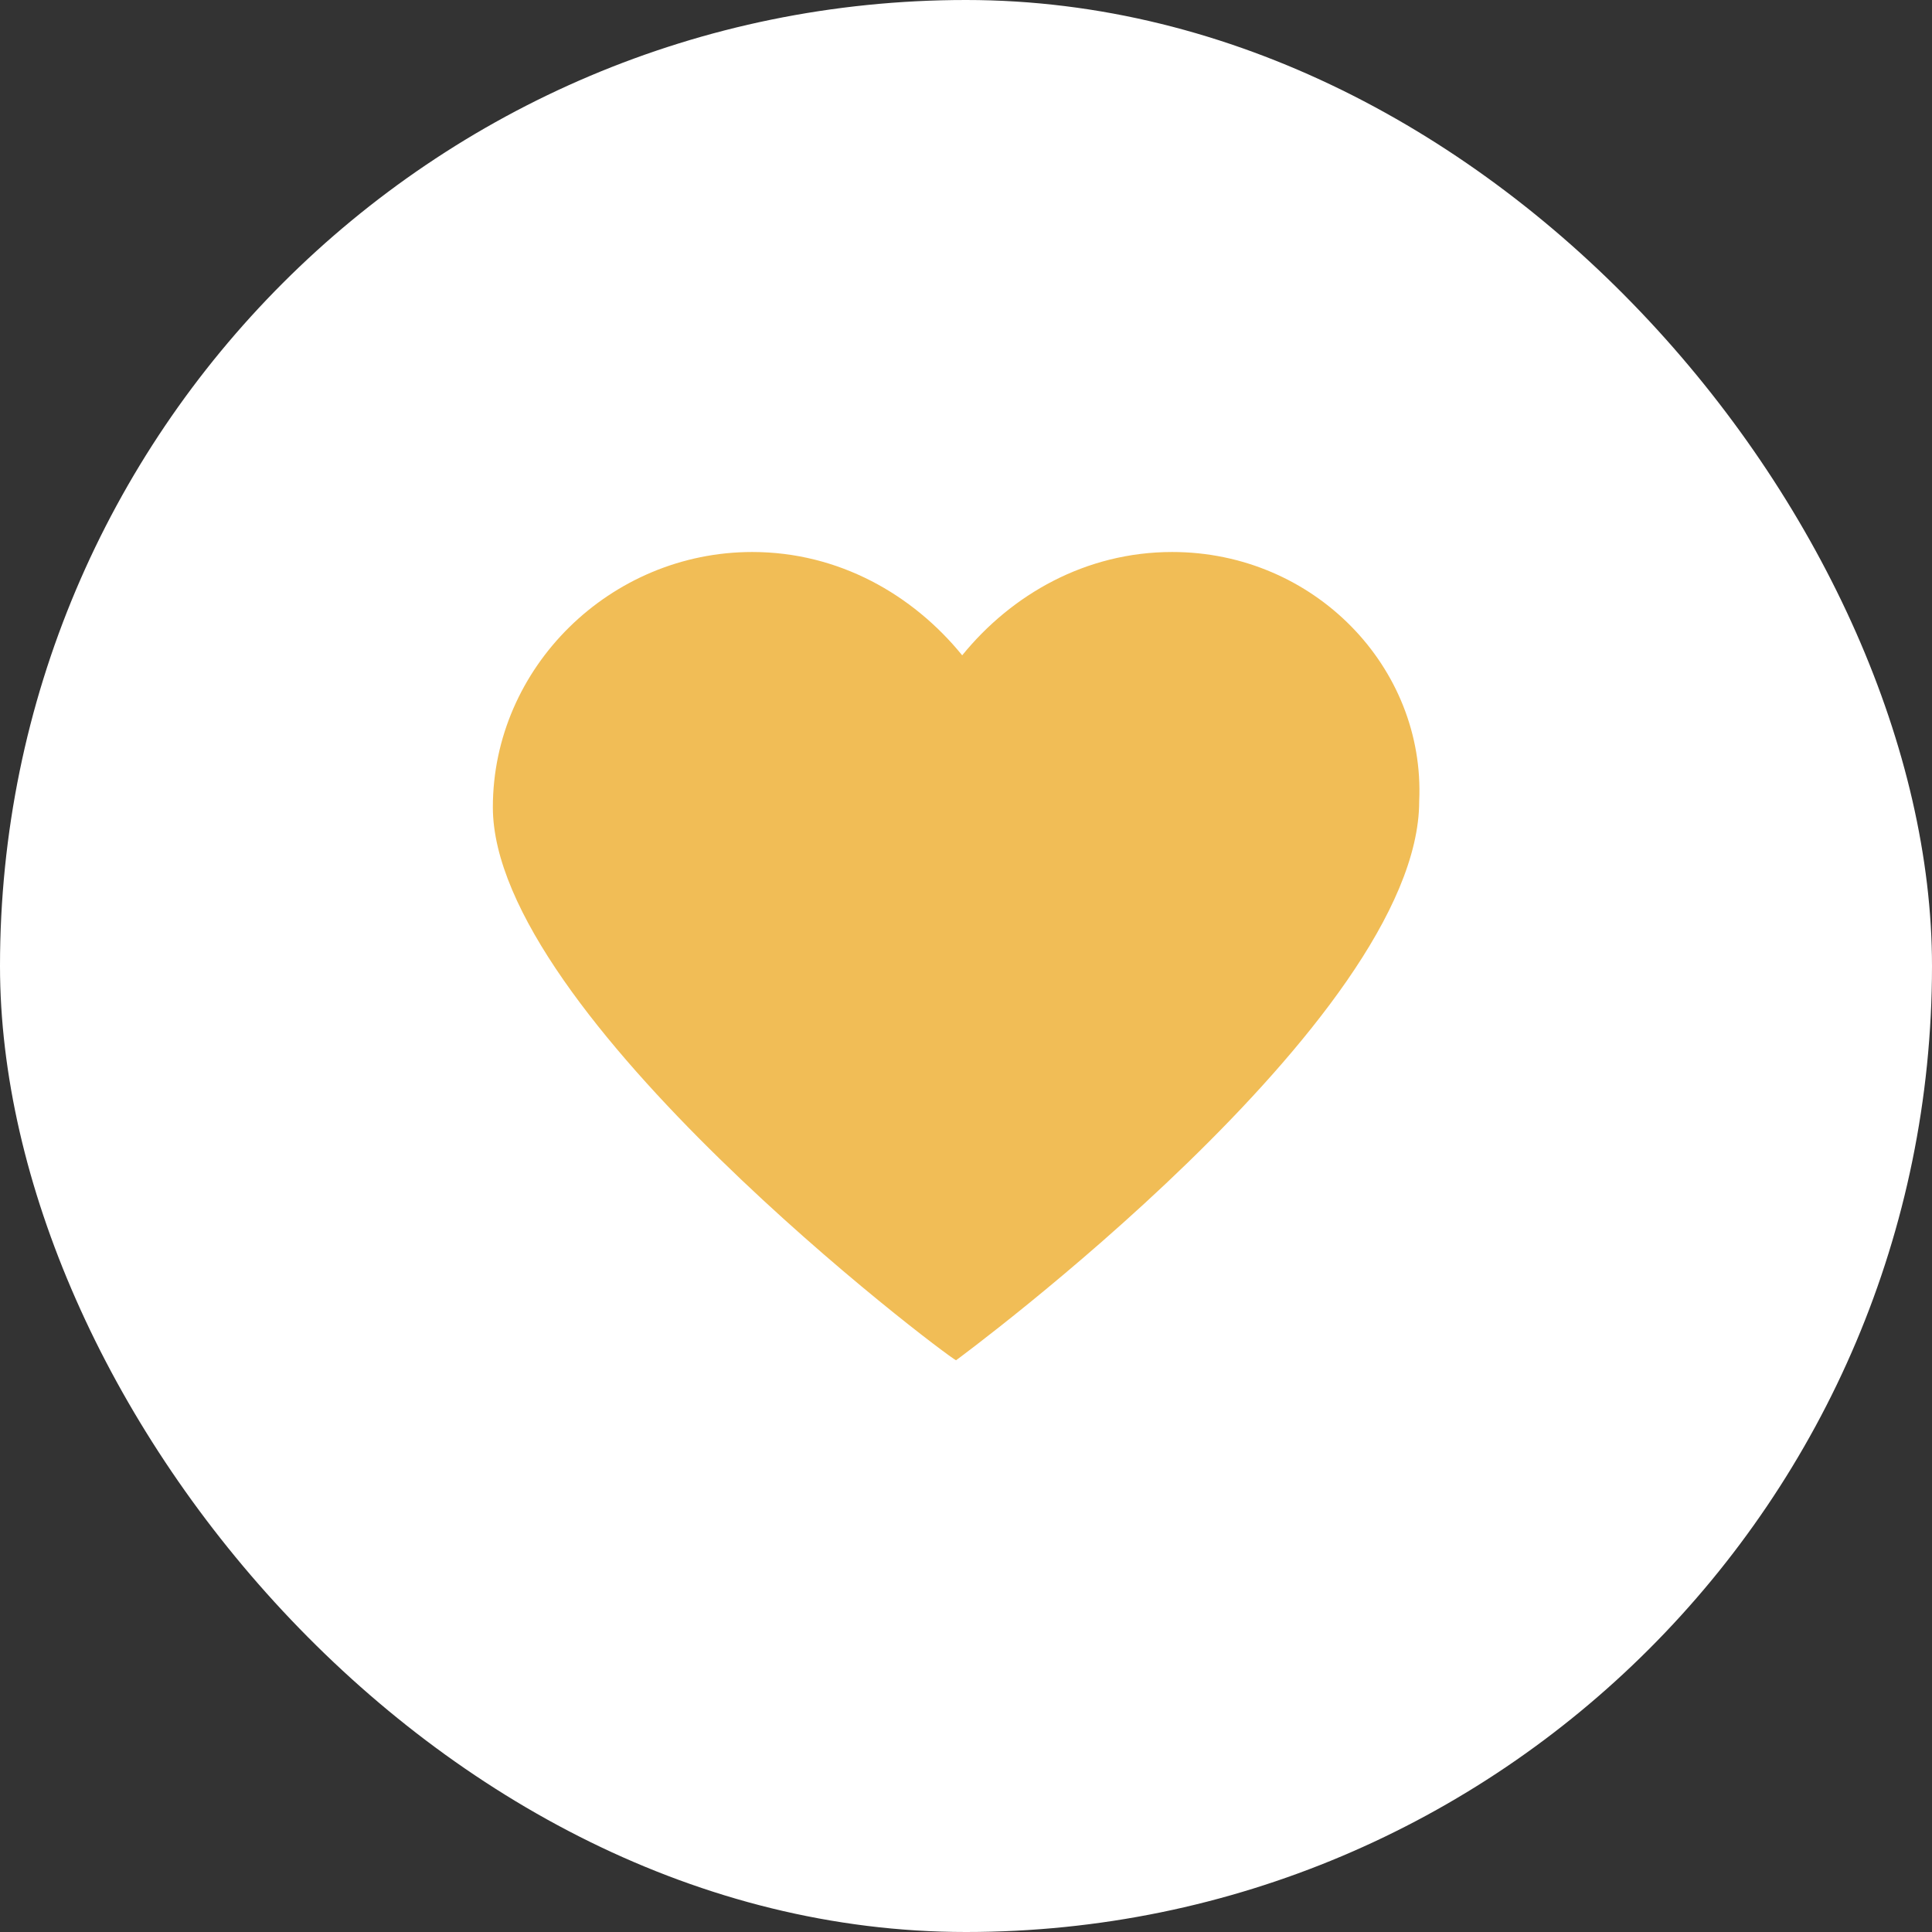
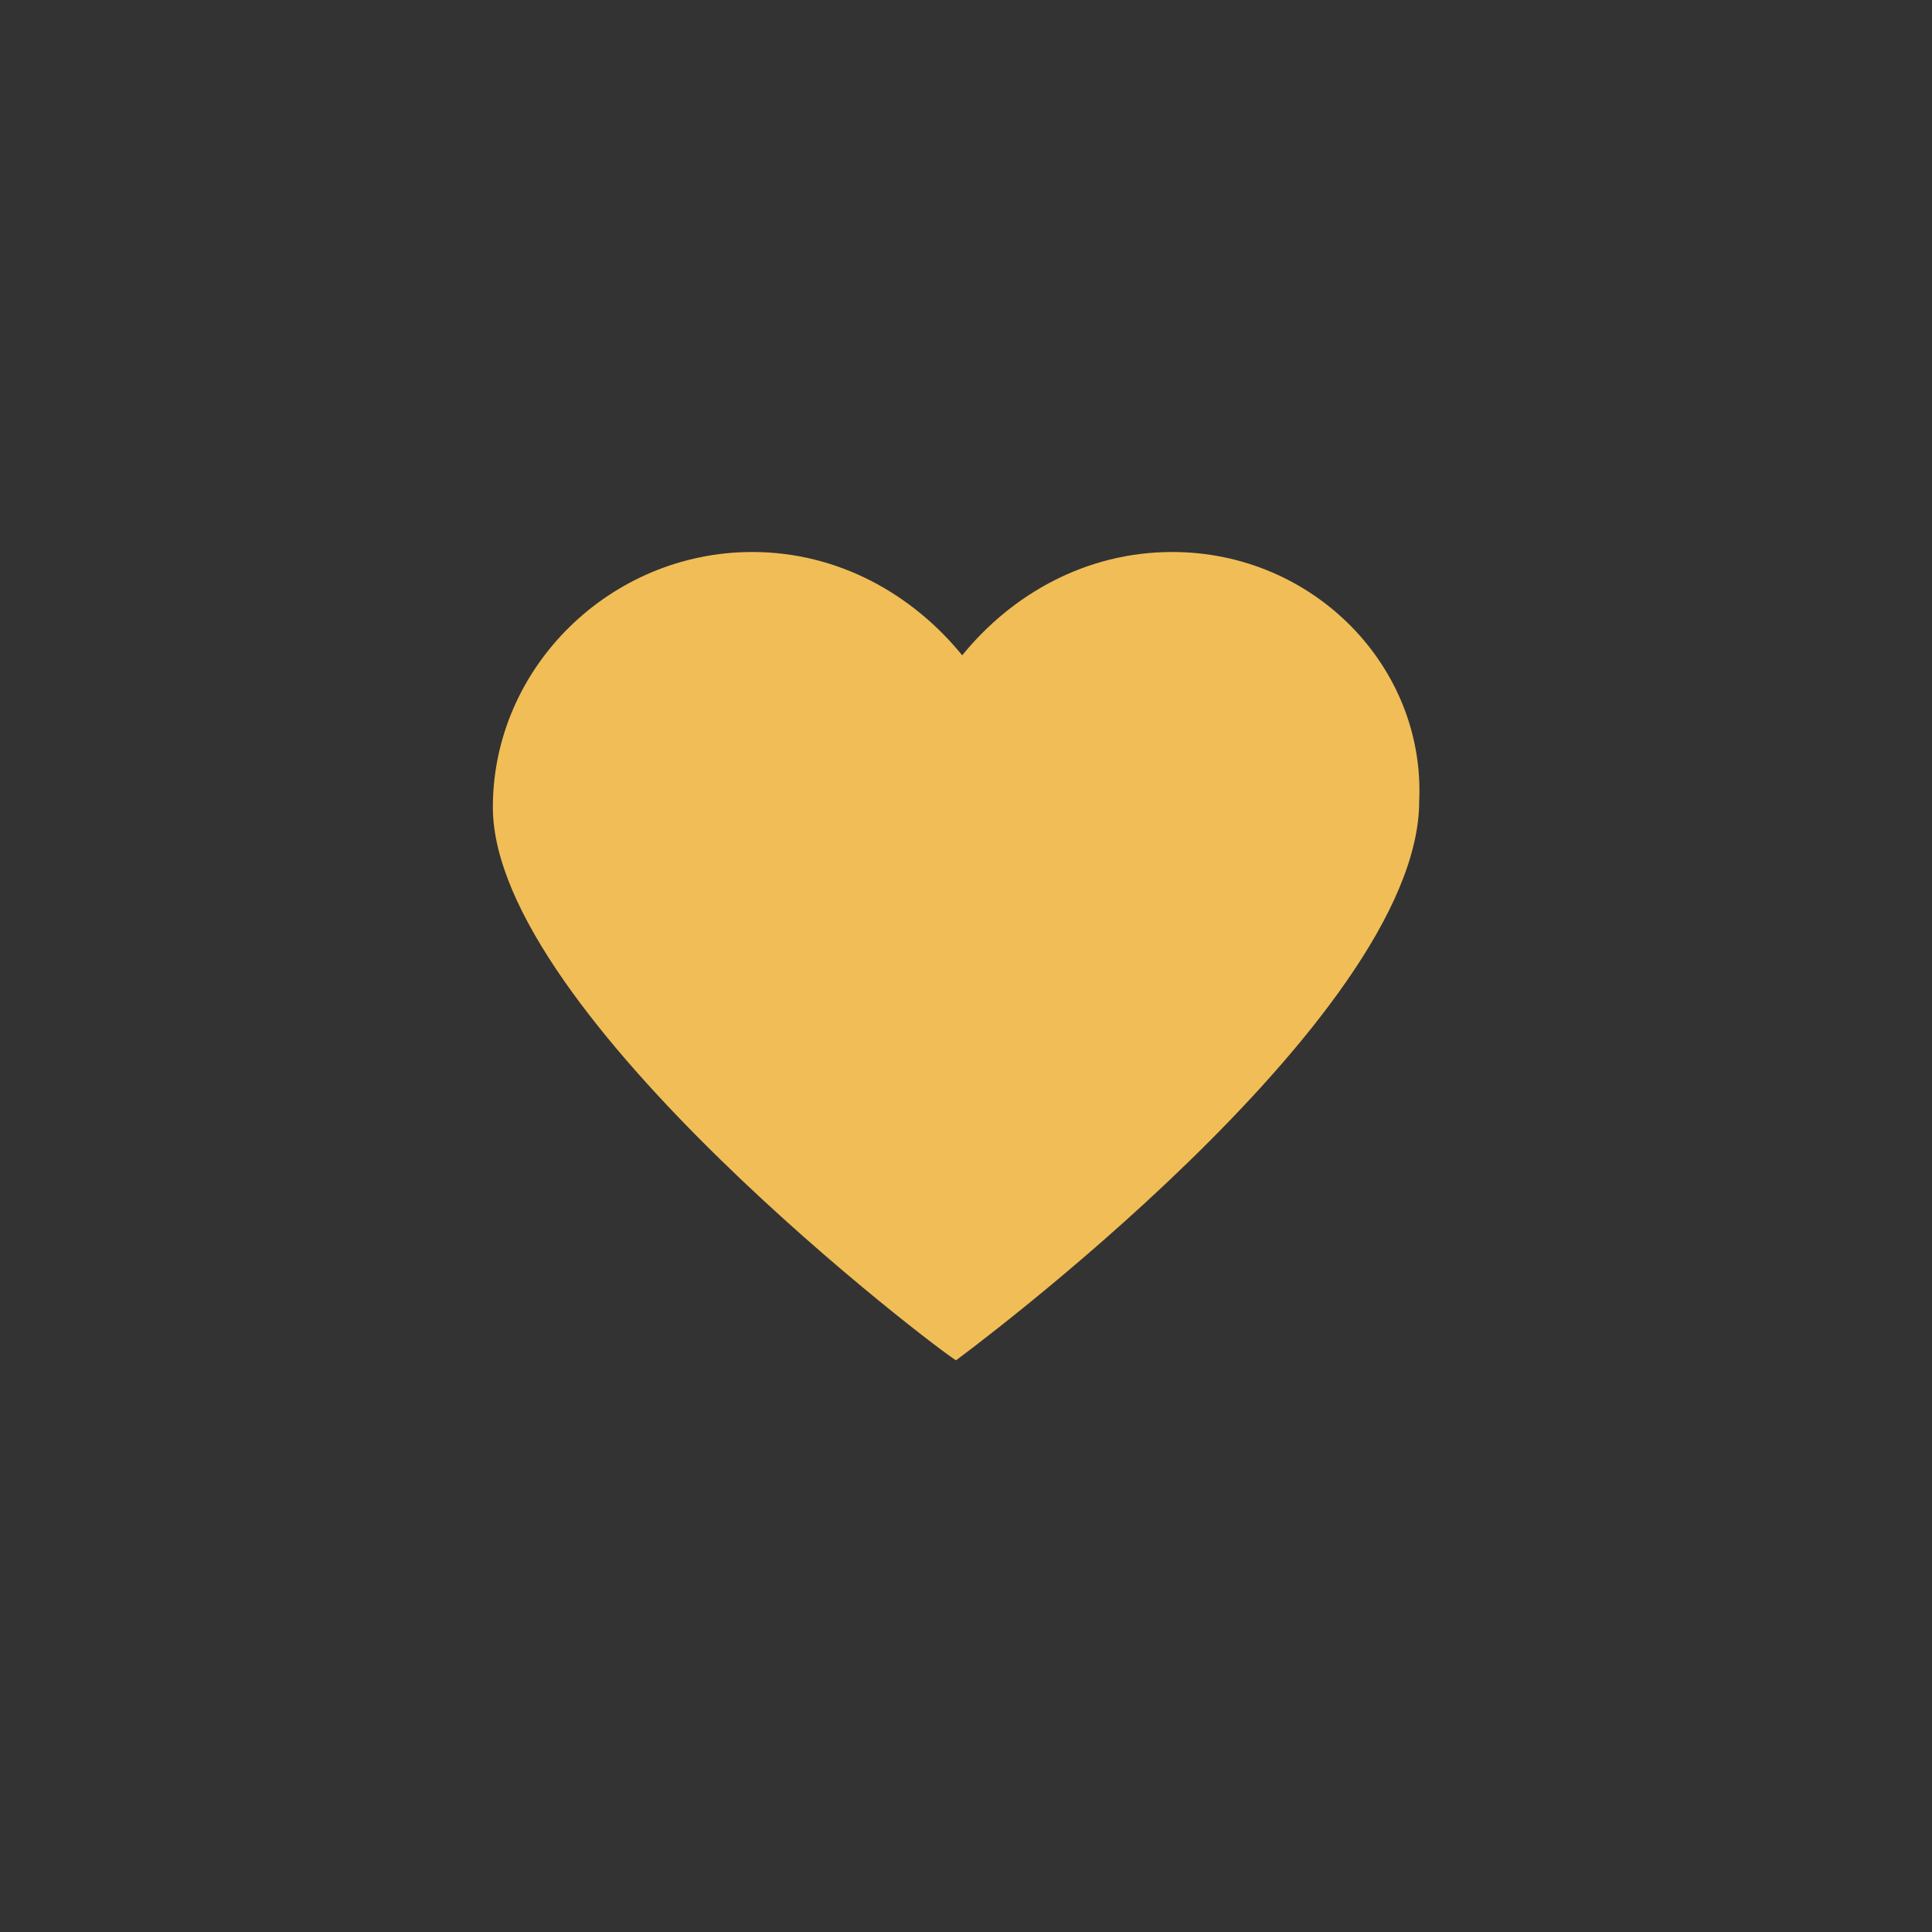
<svg xmlns="http://www.w3.org/2000/svg" width="98" height="98" viewBox="0 0 98 98" fill="none">
  <rect x="0" y="0" width="98" height="98" fill="#333333" stroke="none" />
-   <rect width="98" height="98" rx="49" fill="white" />
  <path d="M59.458 28C55.072 28 51.313 30.158 48.807 33.241C46.301 30.158 42.542 28 38.157 28C30.952 28 25 33.857 25 40.947C25 51.428 47.867 68.692 48.494 69C48.494 69 71.988 51.737 71.988 40.639C72.301 33.857 66.662 28 59.458 28Z" fill="#F1BD56" />
</svg>